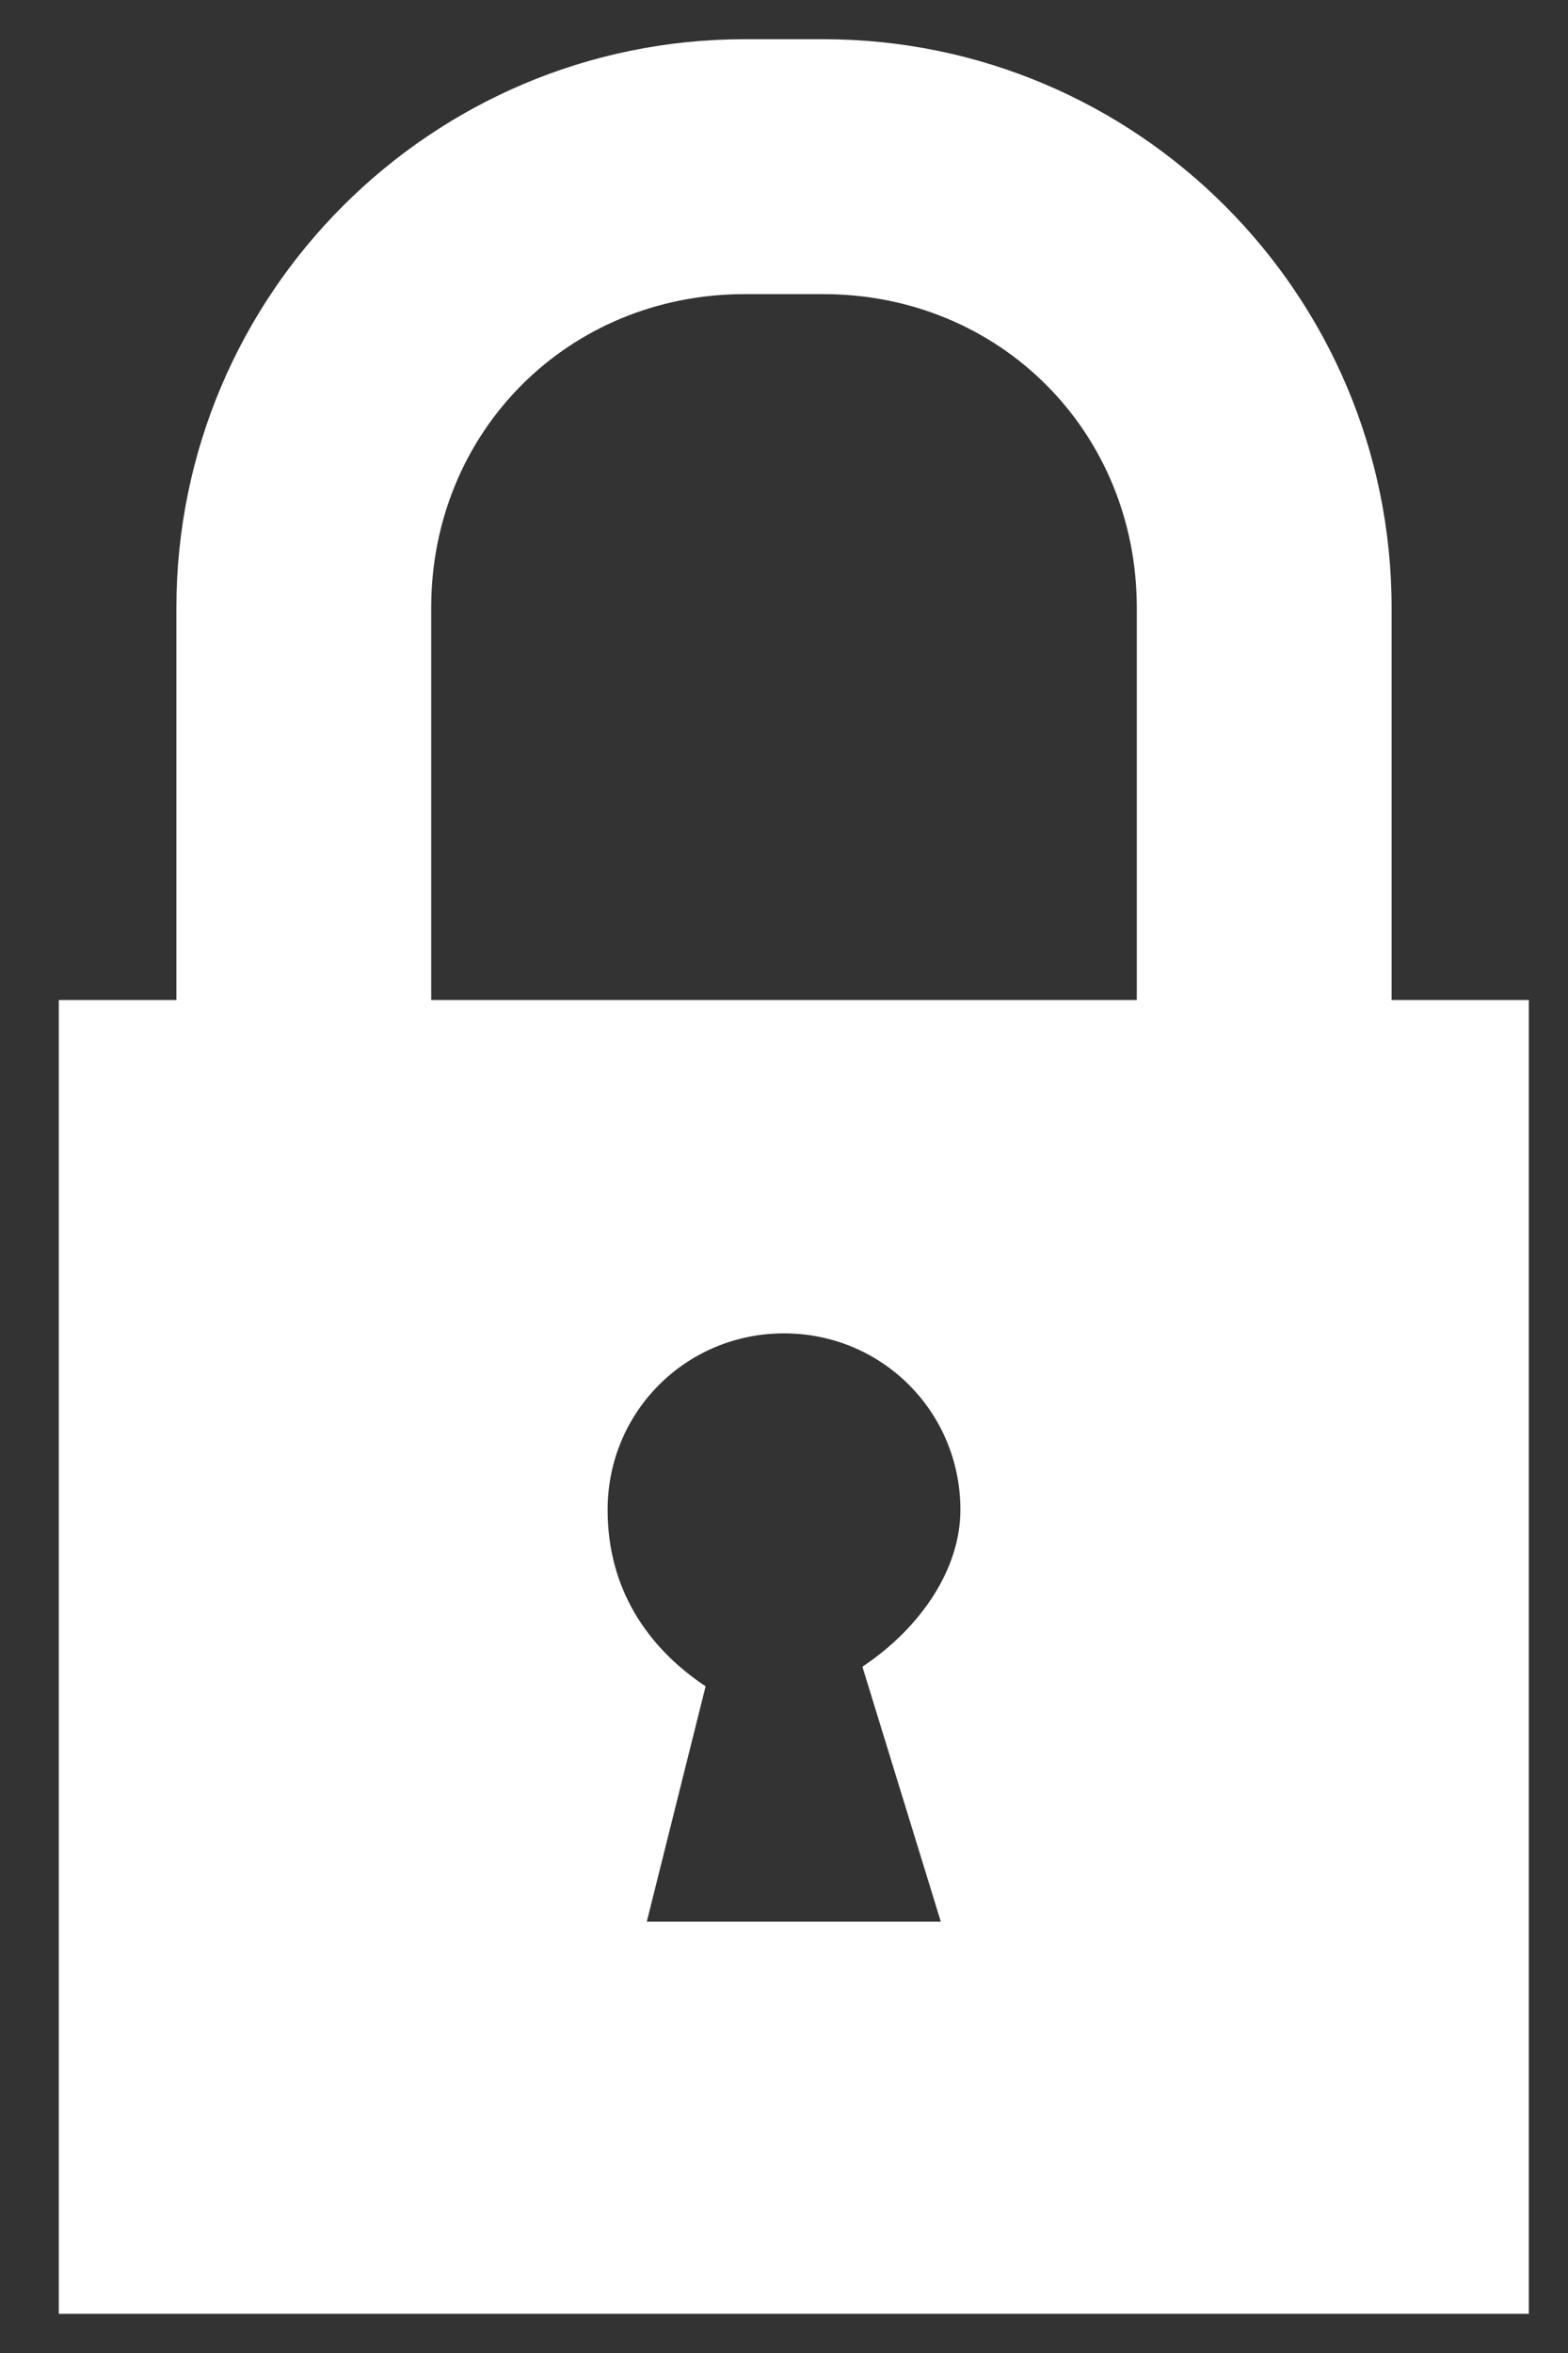
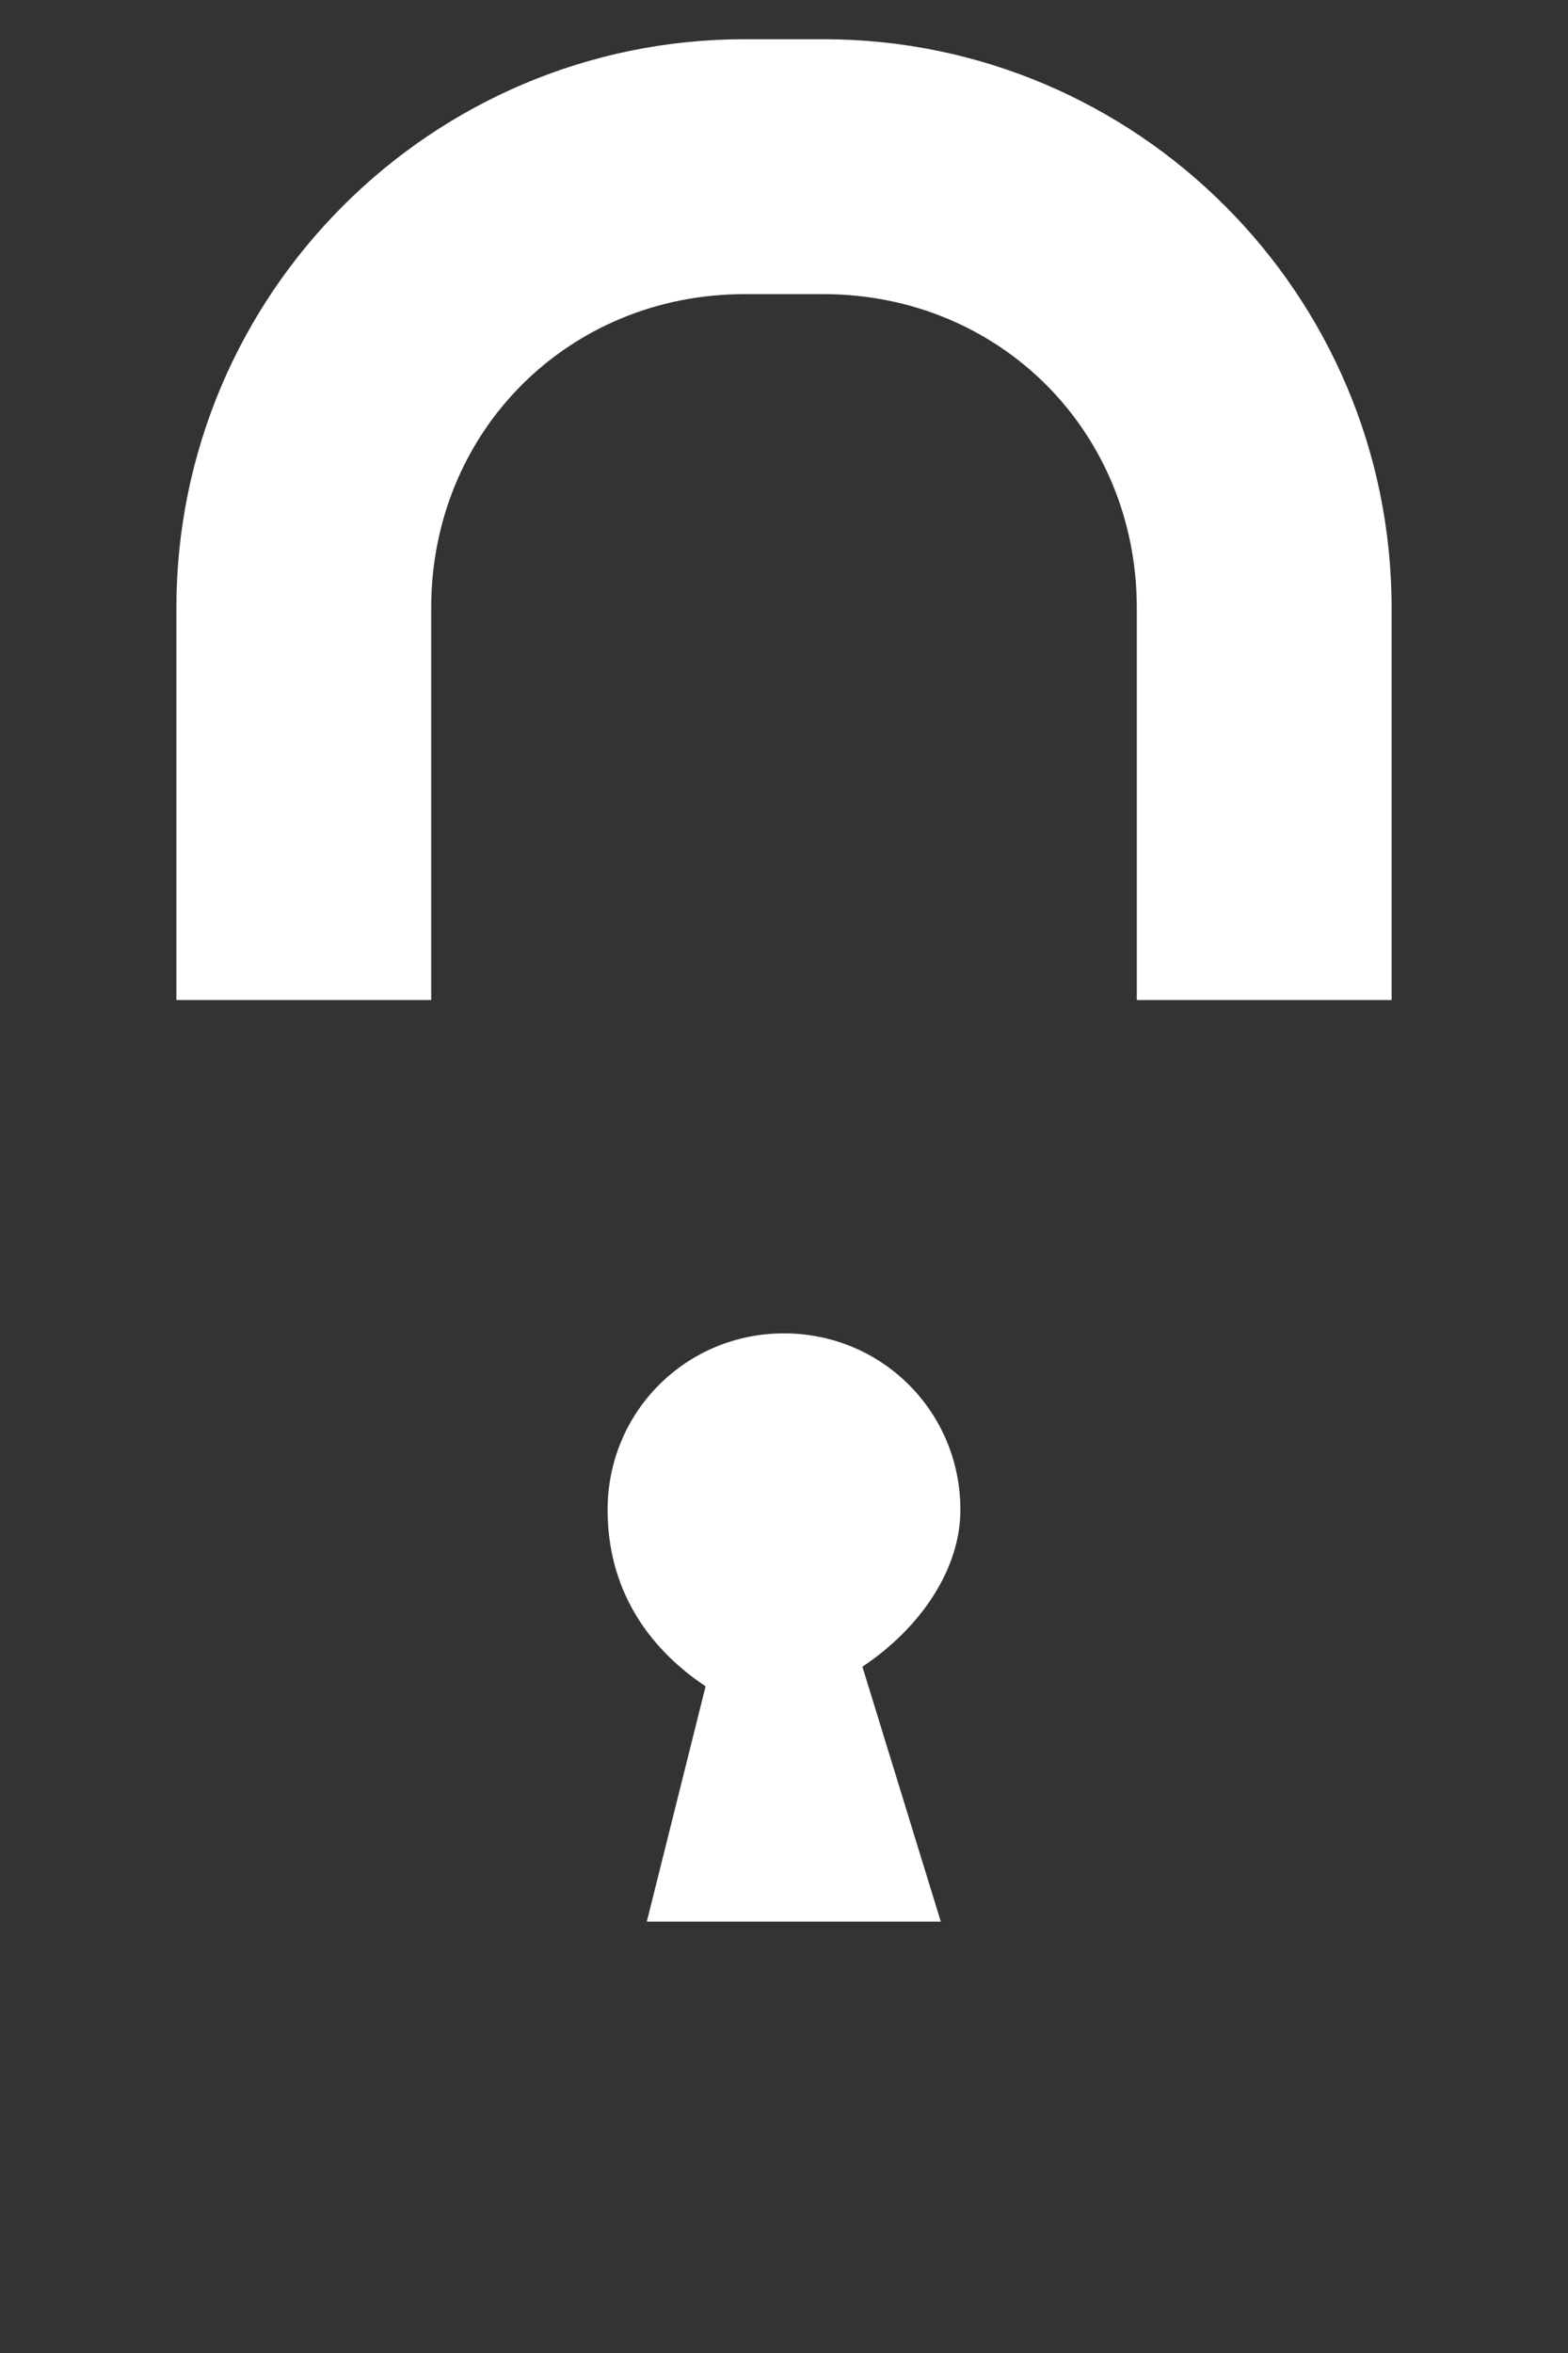
<svg xmlns="http://www.w3.org/2000/svg" version="1.1" id="Layer_1" x="0px" y="0px" viewBox="0 0 8 12" style="enable-background:new 0 0 8 12;" xml:space="preserve">
  <rect x="0" y="0" width="8" height="12" fill="#333333" stroke="none" />
  <style type="text/css">
	.st0{fill:#FFFFFF;}
</style>
-   <path class="st0" d="M7.1,5.1v-2c0-1.6-1.3-2.9-2.9-2.9H3.8c-1.6,0-2.9,1.3-2.9,2.9v2H0.3v6.7h7.5V5.1H7.1z M2.2,3.1  c0-0.9,0.7-1.6,1.6-1.6h0.4c0.9,0,1.6,0.7,1.6,1.6v2H2.2V3.1z M4.8,9.8H3.3l0.3-1.2C3.3,8.4,3.1,8.1,3.1,7.7c0-0.5,0.4-0.9,0.9-0.9  s0.9,0.4,0.9,0.9c0,0.3-0.2,0.6-0.5,0.8L4.8,9.8z" />
+   <path class="st0" d="M7.1,5.1v-2c0-1.6-1.3-2.9-2.9-2.9H3.8c-1.6,0-2.9,1.3-2.9,2.9v2H0.3v6.7V5.1H7.1z M2.2,3.1  c0-0.9,0.7-1.6,1.6-1.6h0.4c0.9,0,1.6,0.7,1.6,1.6v2H2.2V3.1z M4.8,9.8H3.3l0.3-1.2C3.3,8.4,3.1,8.1,3.1,7.7c0-0.5,0.4-0.9,0.9-0.9  s0.9,0.4,0.9,0.9c0,0.3-0.2,0.6-0.5,0.8L4.8,9.8z" />
</svg>